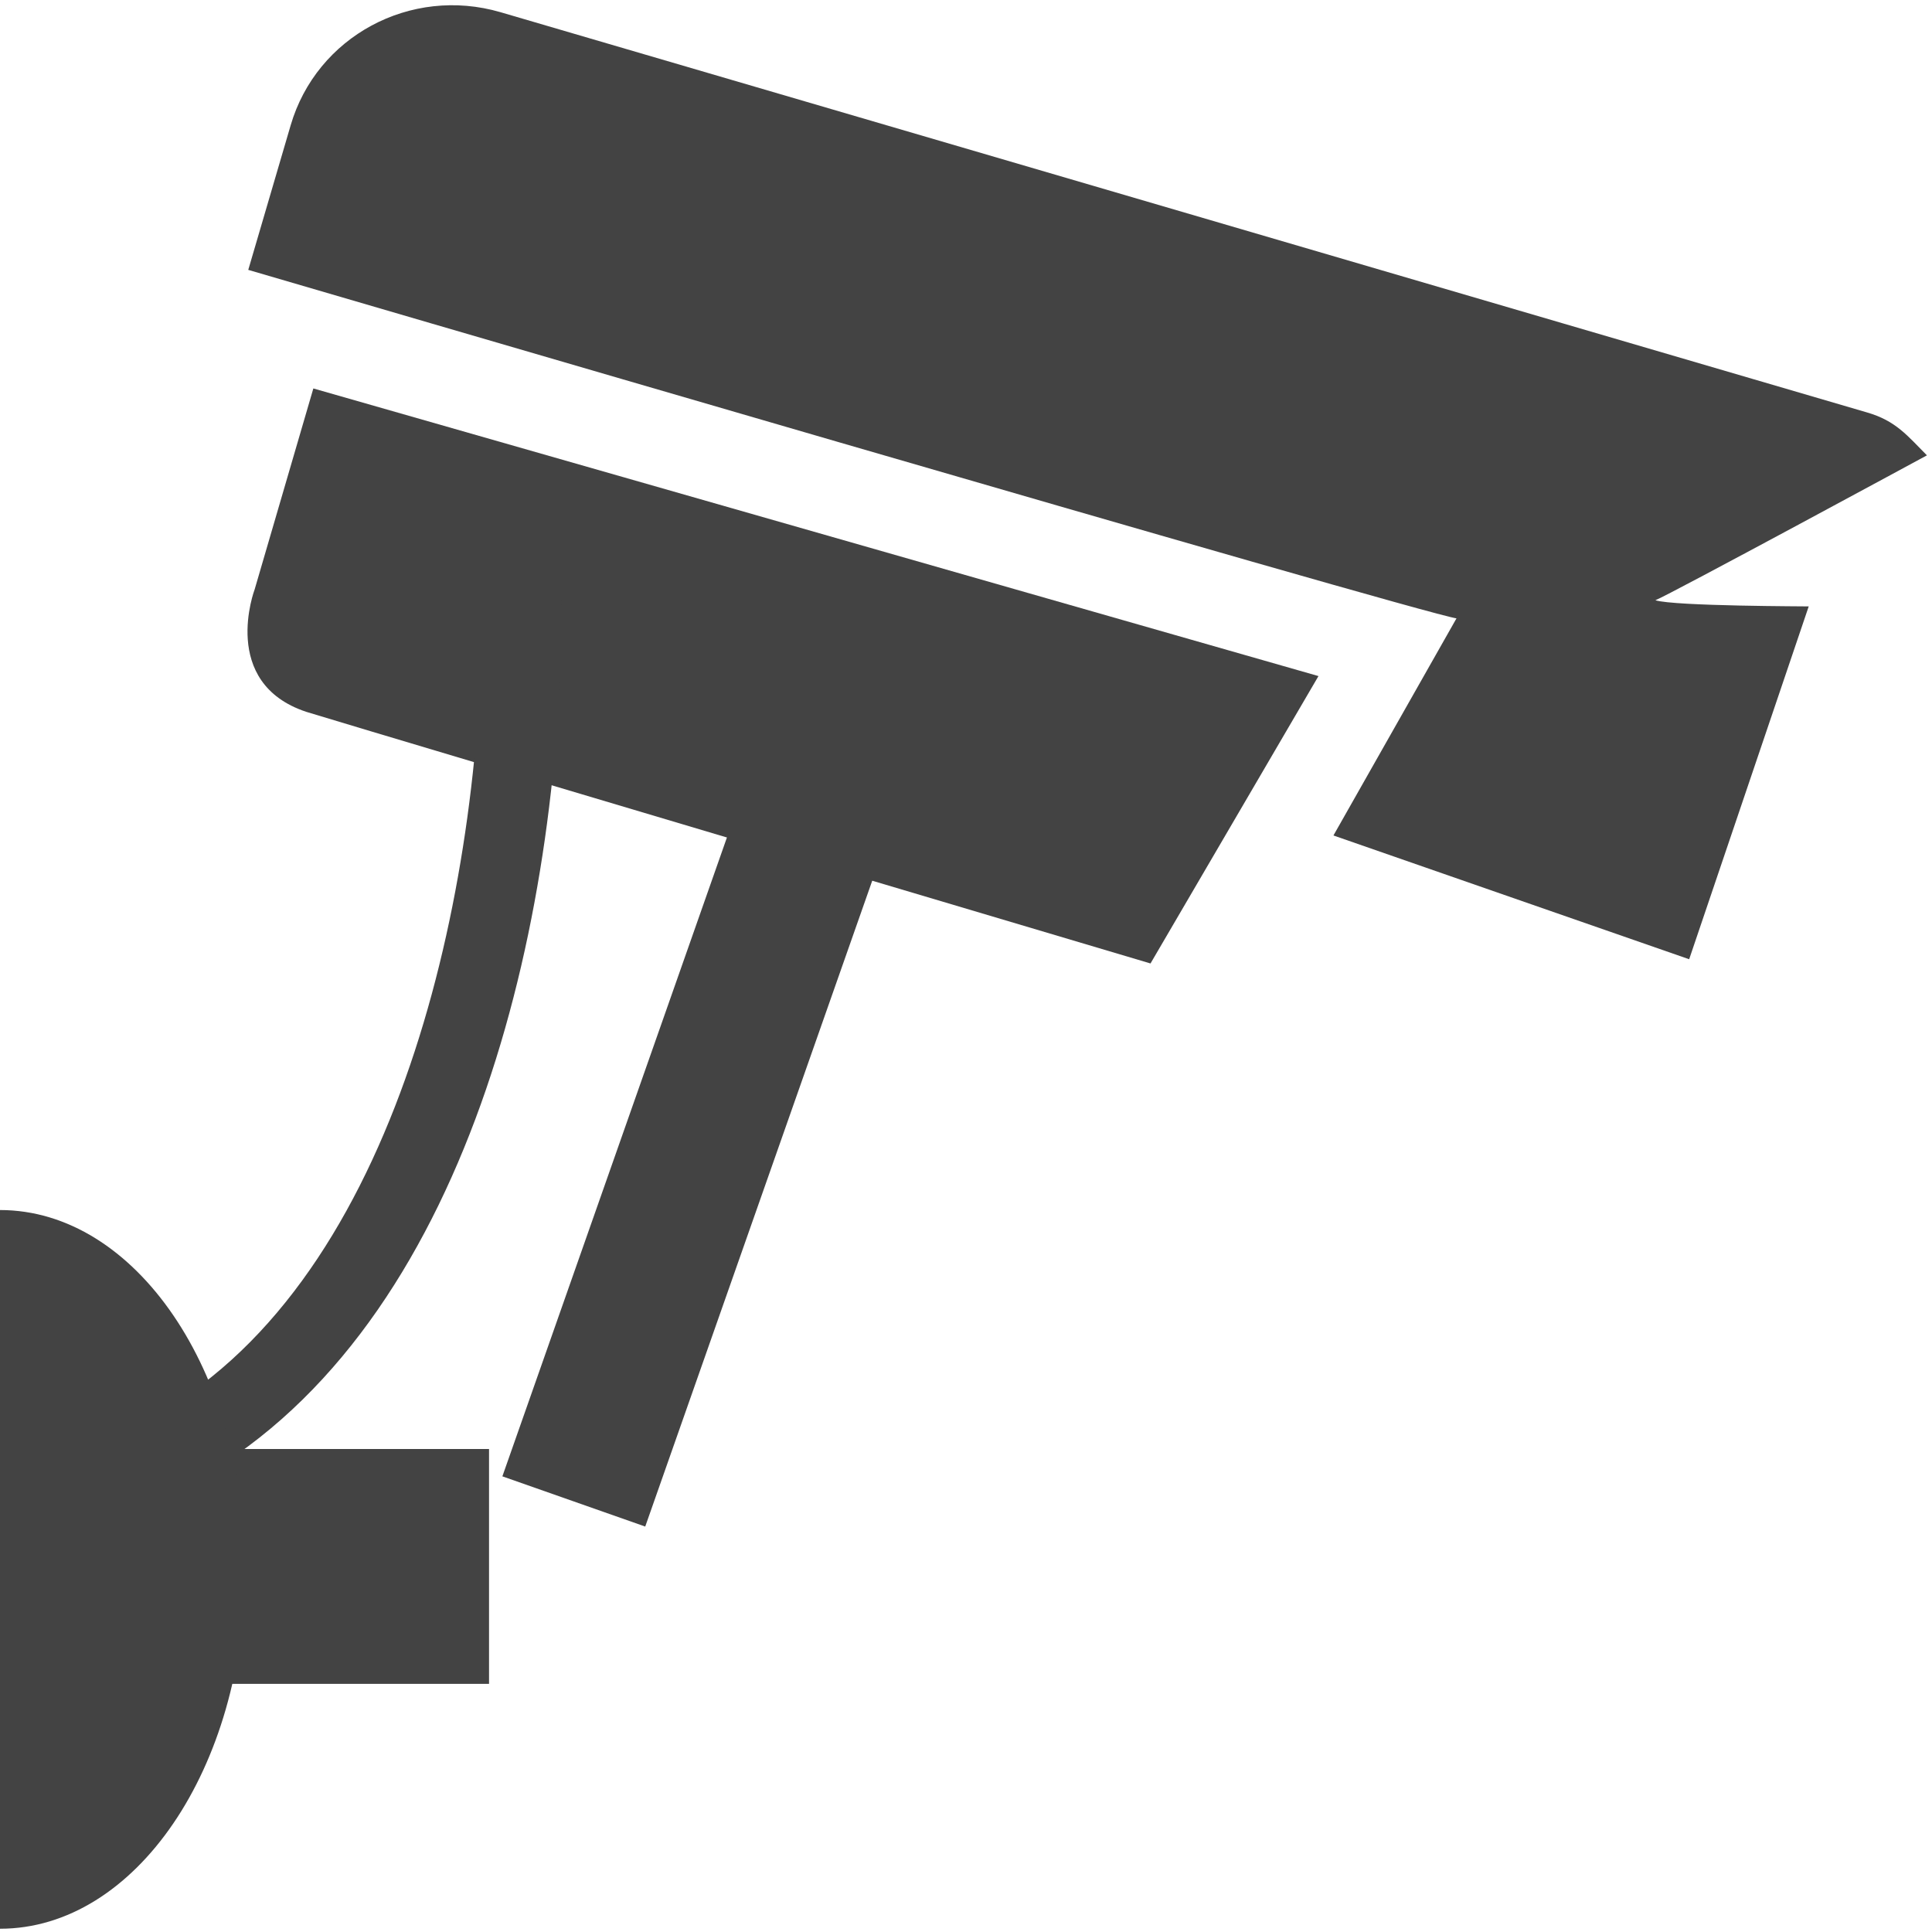
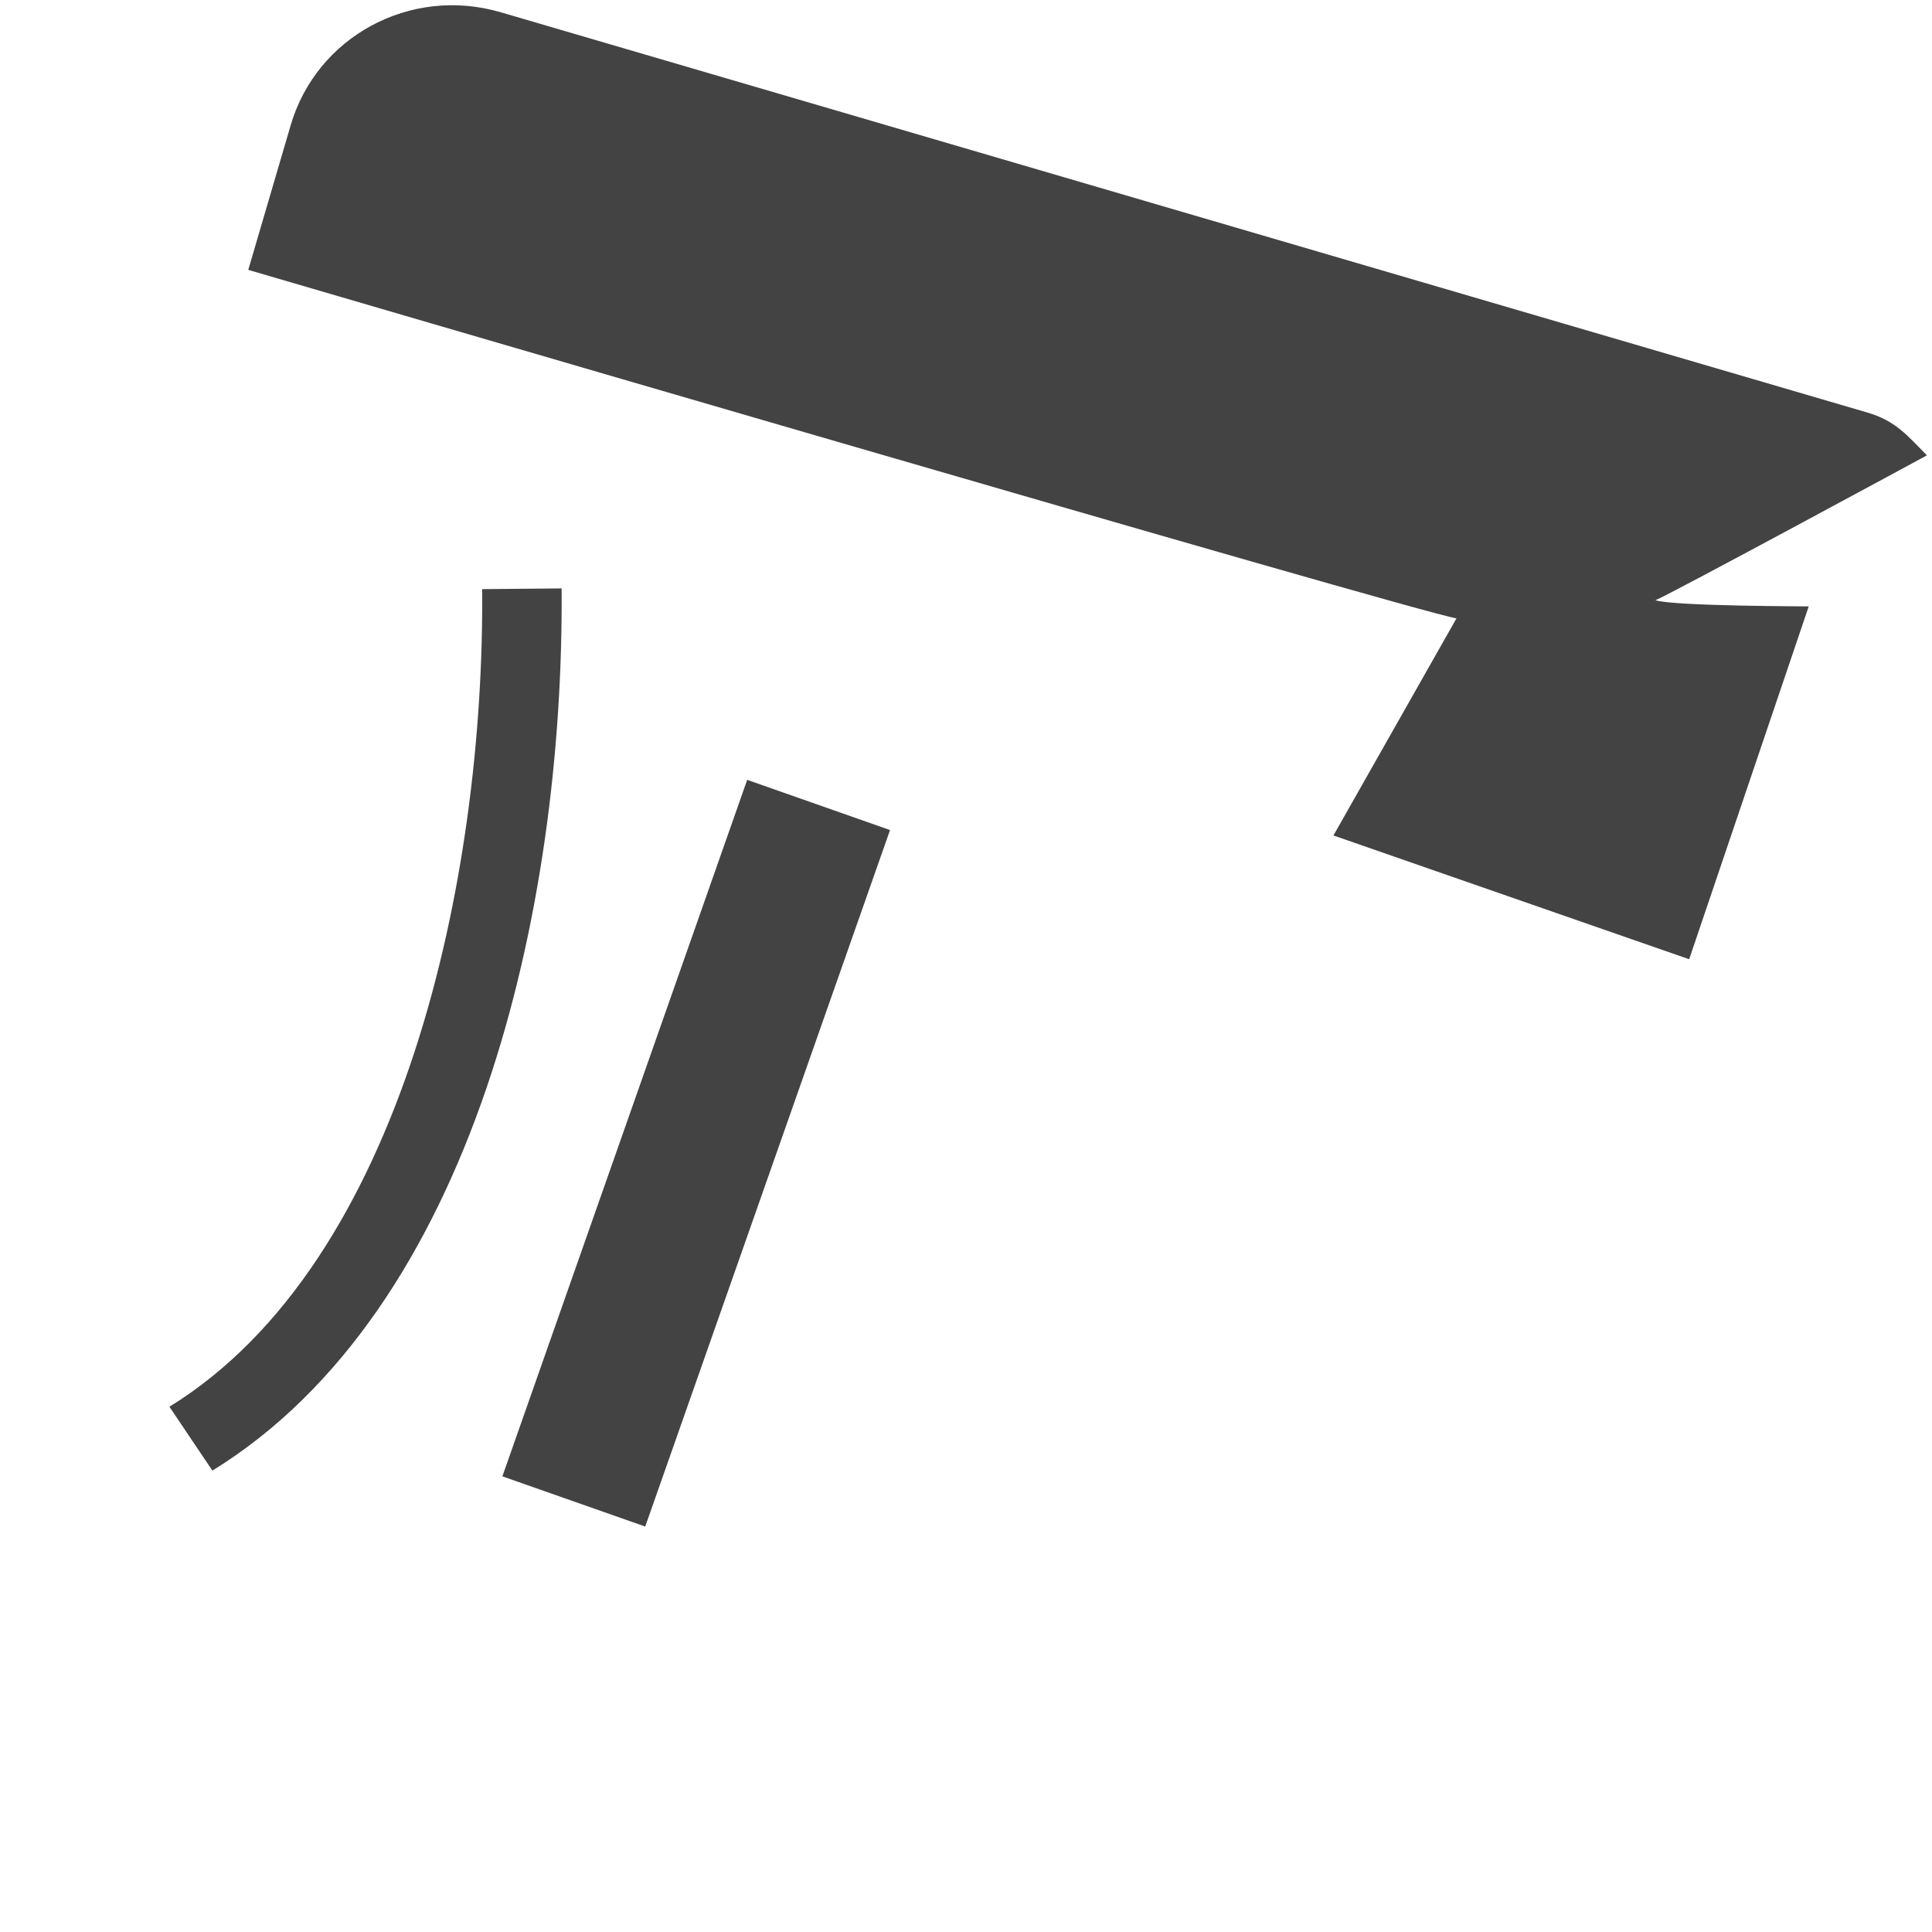
<svg xmlns="http://www.w3.org/2000/svg" width="800px" height="800px" viewBox="0 0 16 16" version="1.1" class="si-glyph si-glyph-camera-security">
  <title>488</title>
  <defs>

</defs>
  <g stroke="none" stroke-width="1" fill="none" fill-rule="evenodd">
    <g fill="#434343">
-       <rect x="1" y="12" width="3.05" height="1.945" class="si-glyph-fill">
- 
- </rect>
      <rect transform="translate(5.627, 9.562) rotate(-70.634) translate(-5.627, -9.562) " x="2.627" y="9.062" width="6.114" height="1.254" class="si-glyph-fill">

</rect>
      <g transform="translate(2, 0)">
-         <path d="M0.595,3.217 L0.109,4.881 C0.109,4.881 -0.185,5.655 0.536,5.895 C1.348,6.143 7.528,7.979 7.528,7.979 L8.919,5.599 L0.595,3.217 L0.595,3.217 Z" class="si-glyph-fill">
- 
- </path>
        <path d="M11.709,4.971 C11.814,4.932 13.958,3.771 13.958,3.771 C13.796,3.608 13.701,3.485 13.463,3.416 L2.145,0.101 C1.399,-0.117 0.622,0.302 0.407,1.038 L0.056,2.235 C0.056,2.235 9.764,5.079 10.062,5.121 L9.043,6.919 L11.989,7.944 L12.979,5.022 C12.979,5.021 11.869,5.021 11.709,4.971 L11.709,4.971 L11.709,4.971 Z" class="si-glyph-fill">

</path>
      </g>
      <path d="M1.759,12.179 L1.403,11.65 C3.347,10.452 4.013,7.254 3.993,4.879 L4.651,4.873 C4.672,7.529 3.925,10.844 1.759,12.179 L1.759,12.179 Z" class="si-glyph-fill">

</path>
-       <path d="M2.029,12.996 C2.029,14.641 1.121,15.973 0,15.973 L0,10.021 C1.121,10.021 2.029,11.353 2.029,12.996 L2.029,12.996 Z" class="si-glyph-fill">
- 
- </path>
    </g>
  </g>
</svg>